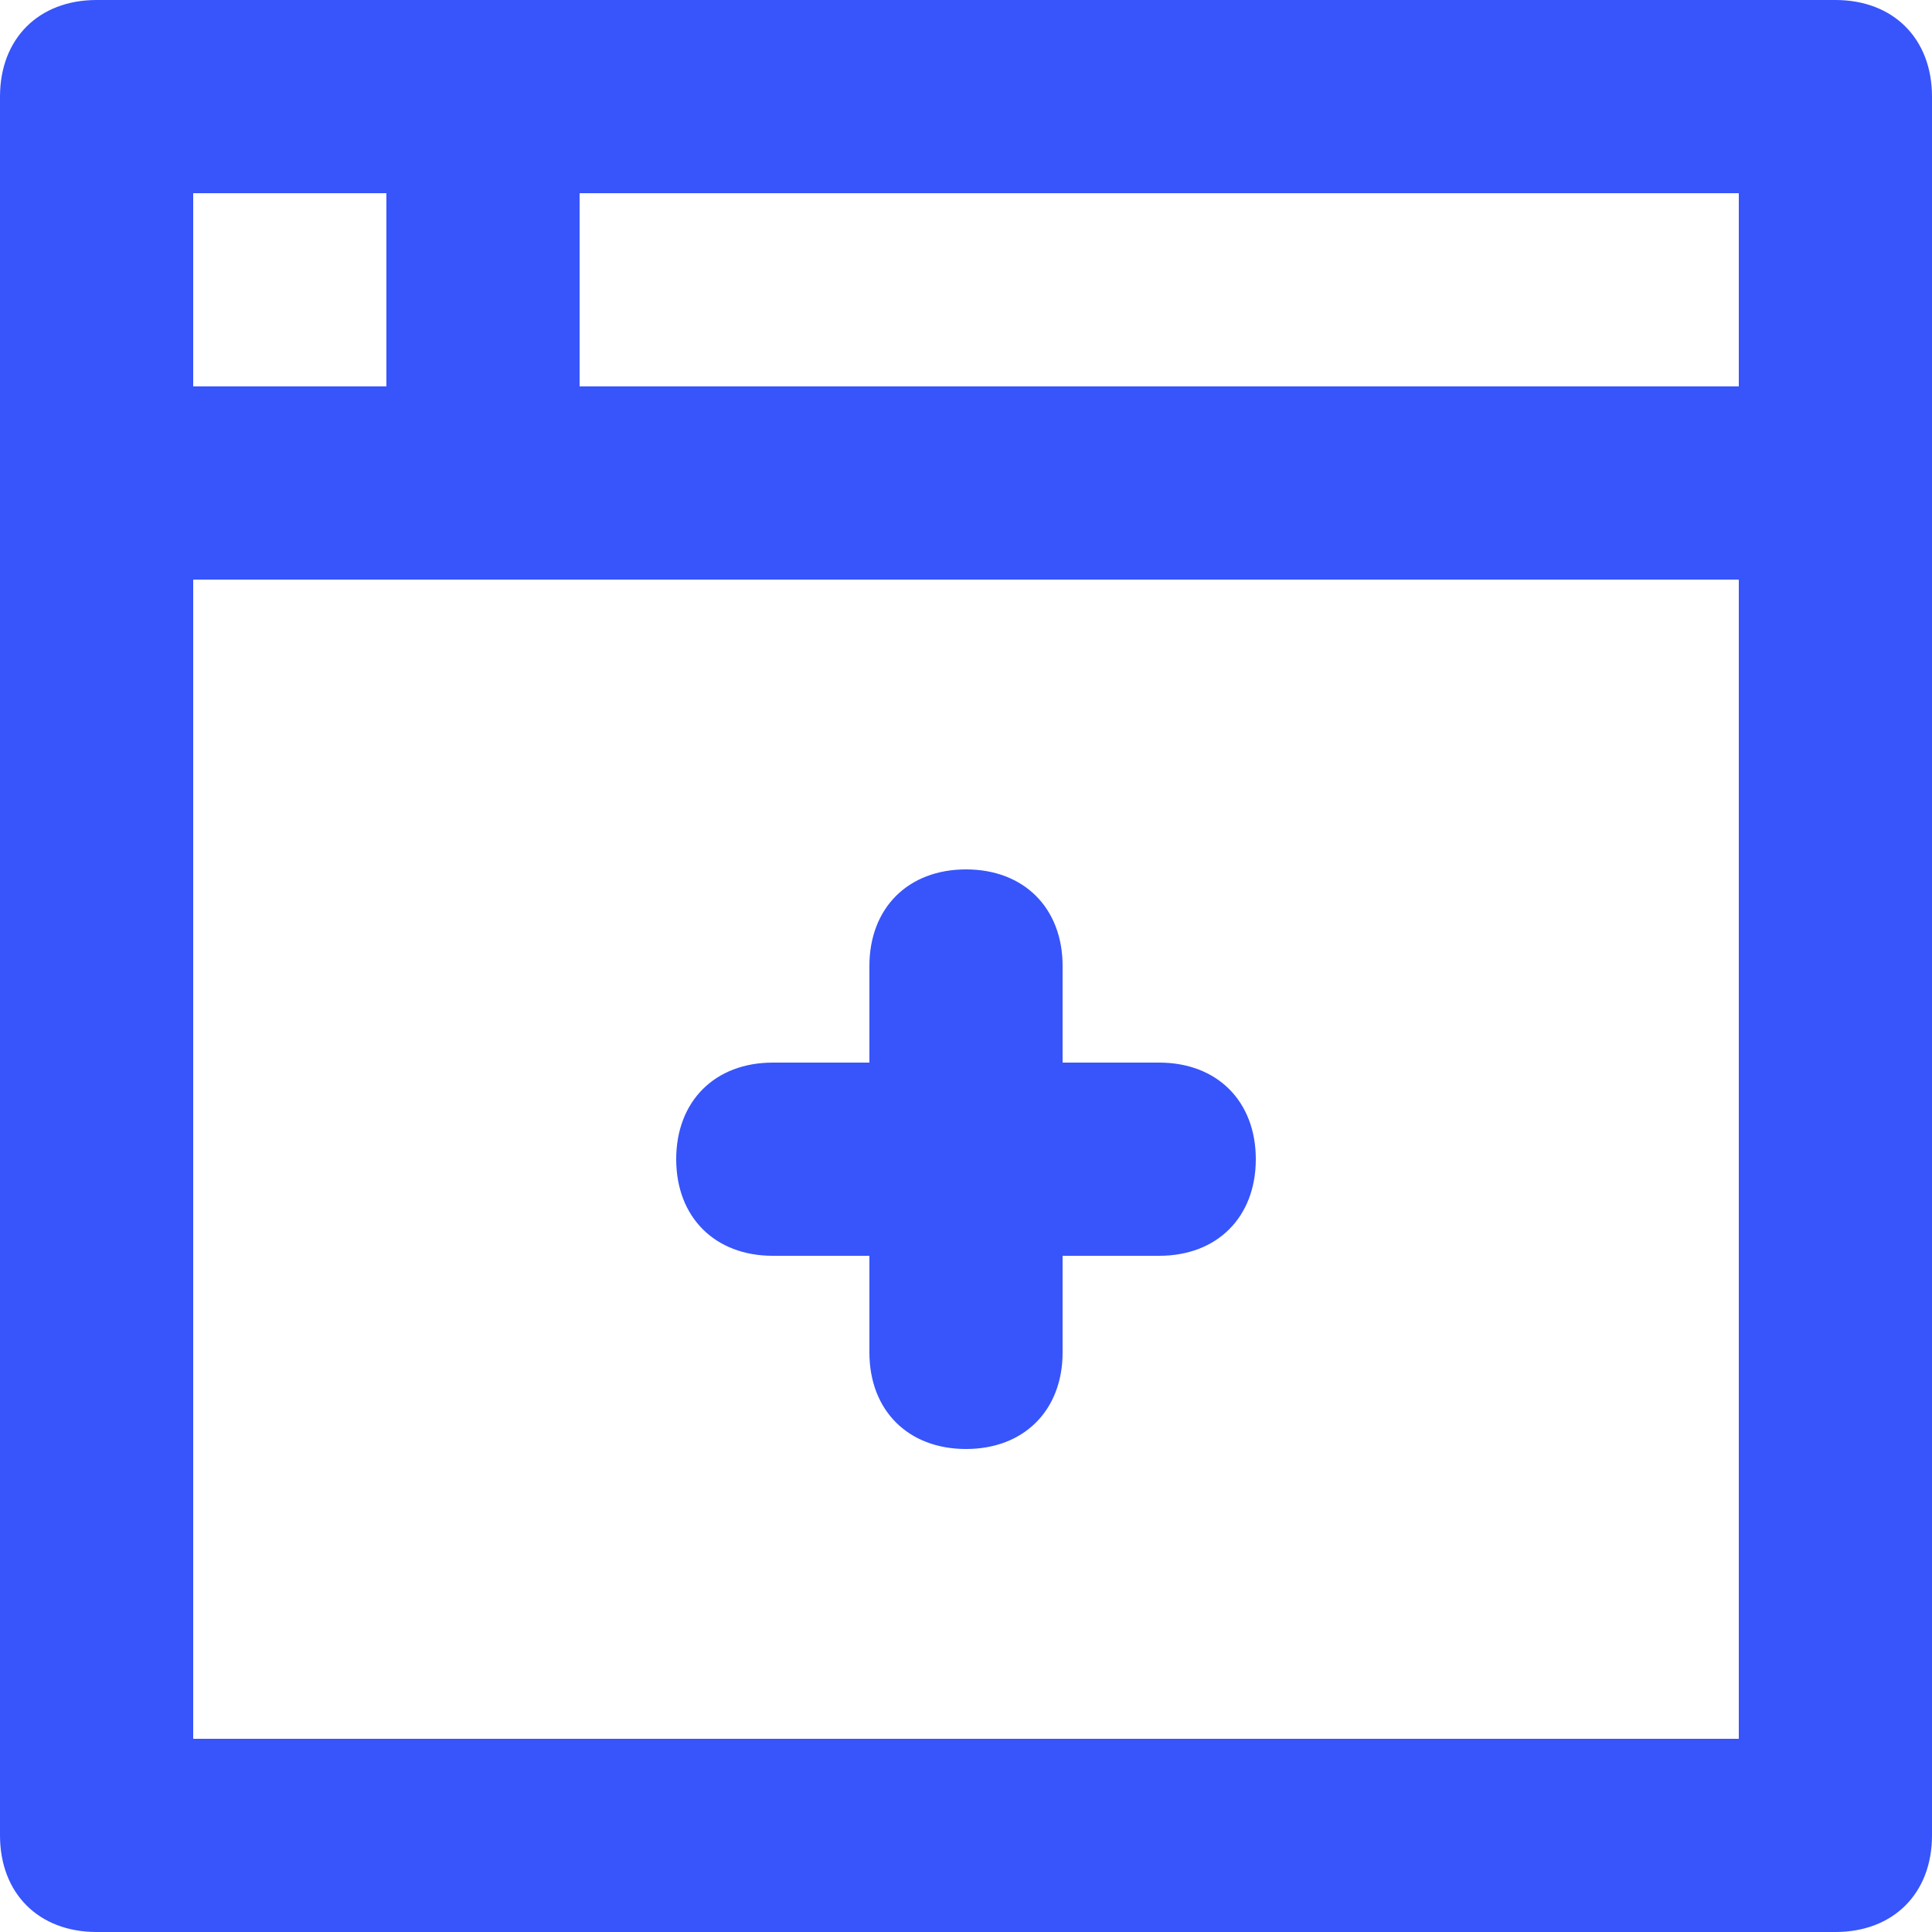
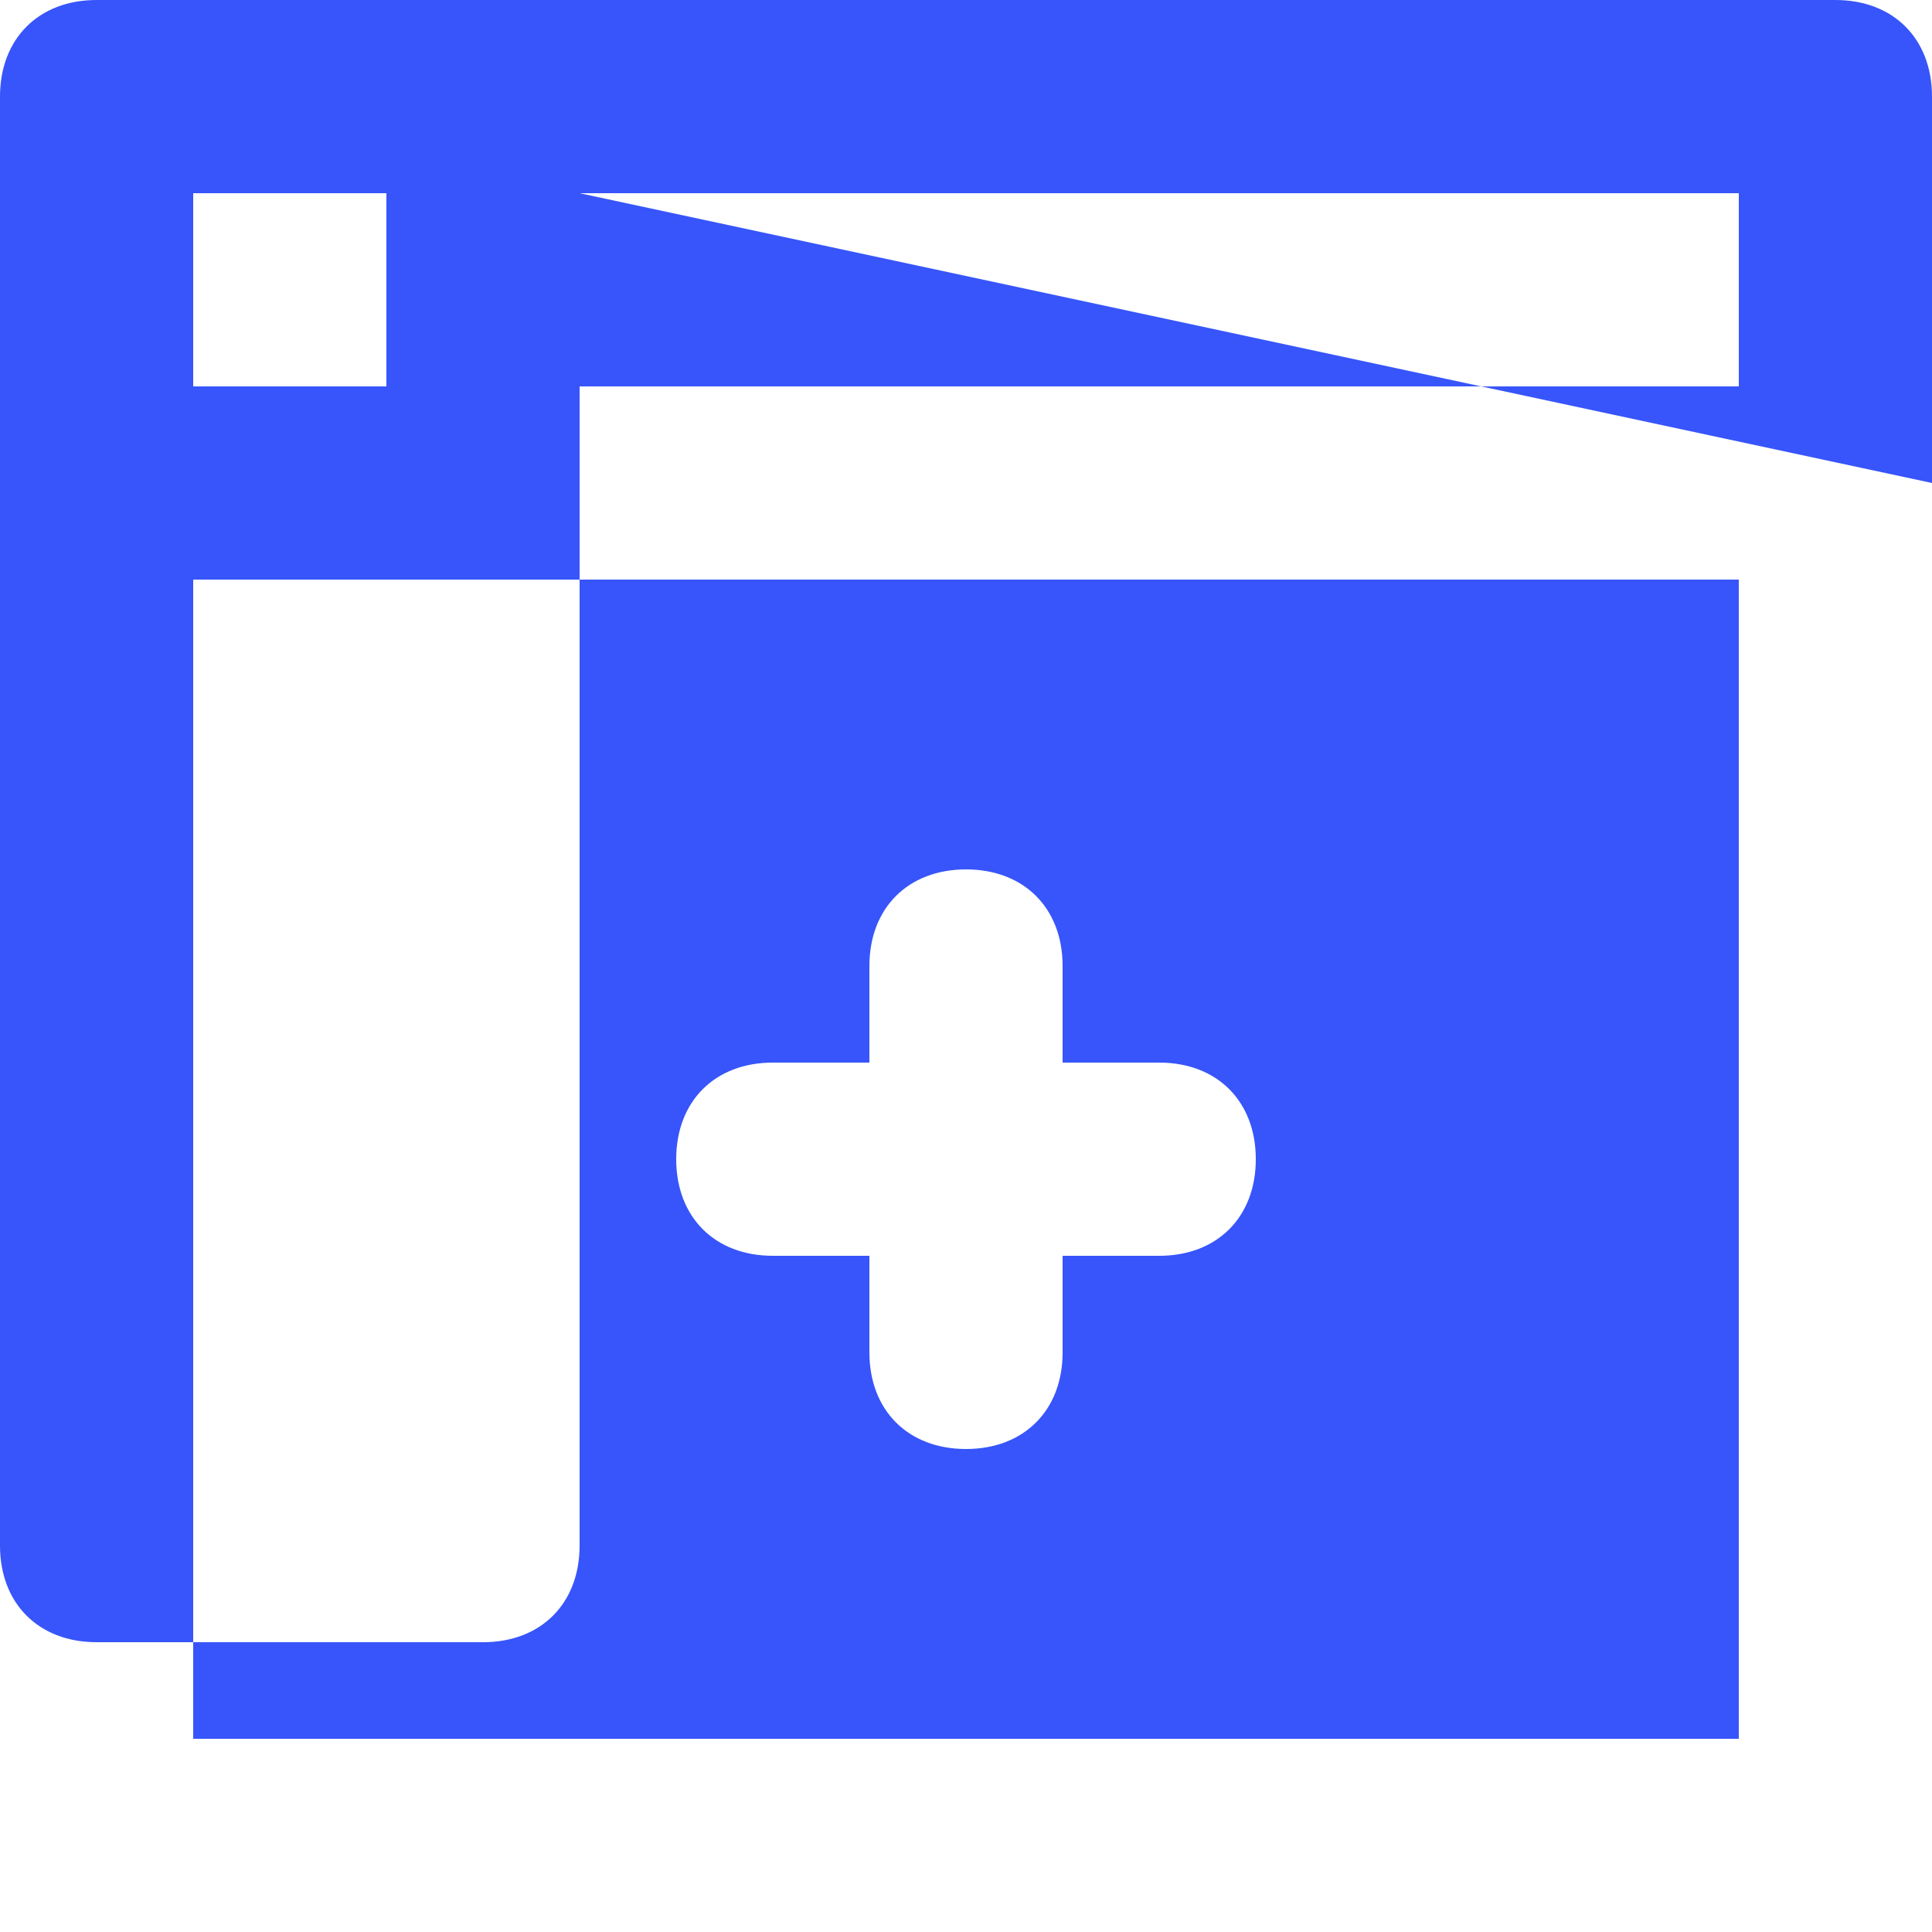
<svg xmlns="http://www.w3.org/2000/svg" t="1750766769640" class="icon" viewBox="0 0 1024 1024" version="1.1" p-id="126209" width="200" height="200">
-   <path d="M563.2 563.2h51.2c30.72 0 51.2 20.48 51.2 51.2s-20.48 51.2-51.2 51.2h-51.2v51.2c0 30.72-20.48 51.2-51.2 51.2s-51.2-20.48-51.2-51.2v-51.2H409.6c-30.72 0-51.2-20.48-51.2-51.2s20.48-51.2 51.2-51.2h51.2v-51.2c0-30.72 20.48-51.2 51.2-51.2s51.2 20.48 51.2 51.2v51.2zM204.8 102.4H102.4v102.4h102.4V102.4z m102.4 0v102.4h614.4V102.4H307.2z m716.8 153.6v716.8c0 30.72-20.48 51.2-51.2 51.2H51.2c-30.72 0-51.2-20.48-51.2-51.2V51.2c0-30.72 20.48-51.2 51.2-51.2h921.6c30.72 0 51.2 20.48 51.2 51.2v204.8zM102.4 307.2v614.4h819.2V307.2H102.4z" fill="#3755fa" p-id="126210" />
+   <path d="M563.2 563.2h51.2c30.72 0 51.2 20.48 51.2 51.2s-20.48 51.2-51.2 51.2h-51.2v51.2c0 30.72-20.48 51.2-51.2 51.2s-51.2-20.48-51.2-51.2v-51.2H409.6c-30.72 0-51.2-20.48-51.2-51.2s20.48-51.2 51.2-51.2h51.2v-51.2c0-30.72 20.48-51.2 51.2-51.2s51.2 20.48 51.2 51.2v51.2zM204.8 102.4H102.4v102.4h102.4V102.4z m102.4 0v102.4h614.4V102.4H307.2z v716.8c0 30.72-20.48 51.2-51.2 51.2H51.2c-30.72 0-51.2-20.48-51.2-51.2V51.2c0-30.72 20.48-51.2 51.2-51.2h921.6c30.72 0 51.2 20.48 51.2 51.2v204.8zM102.4 307.2v614.4h819.2V307.2H102.4z" fill="#3755fa" p-id="126210" />
</svg>